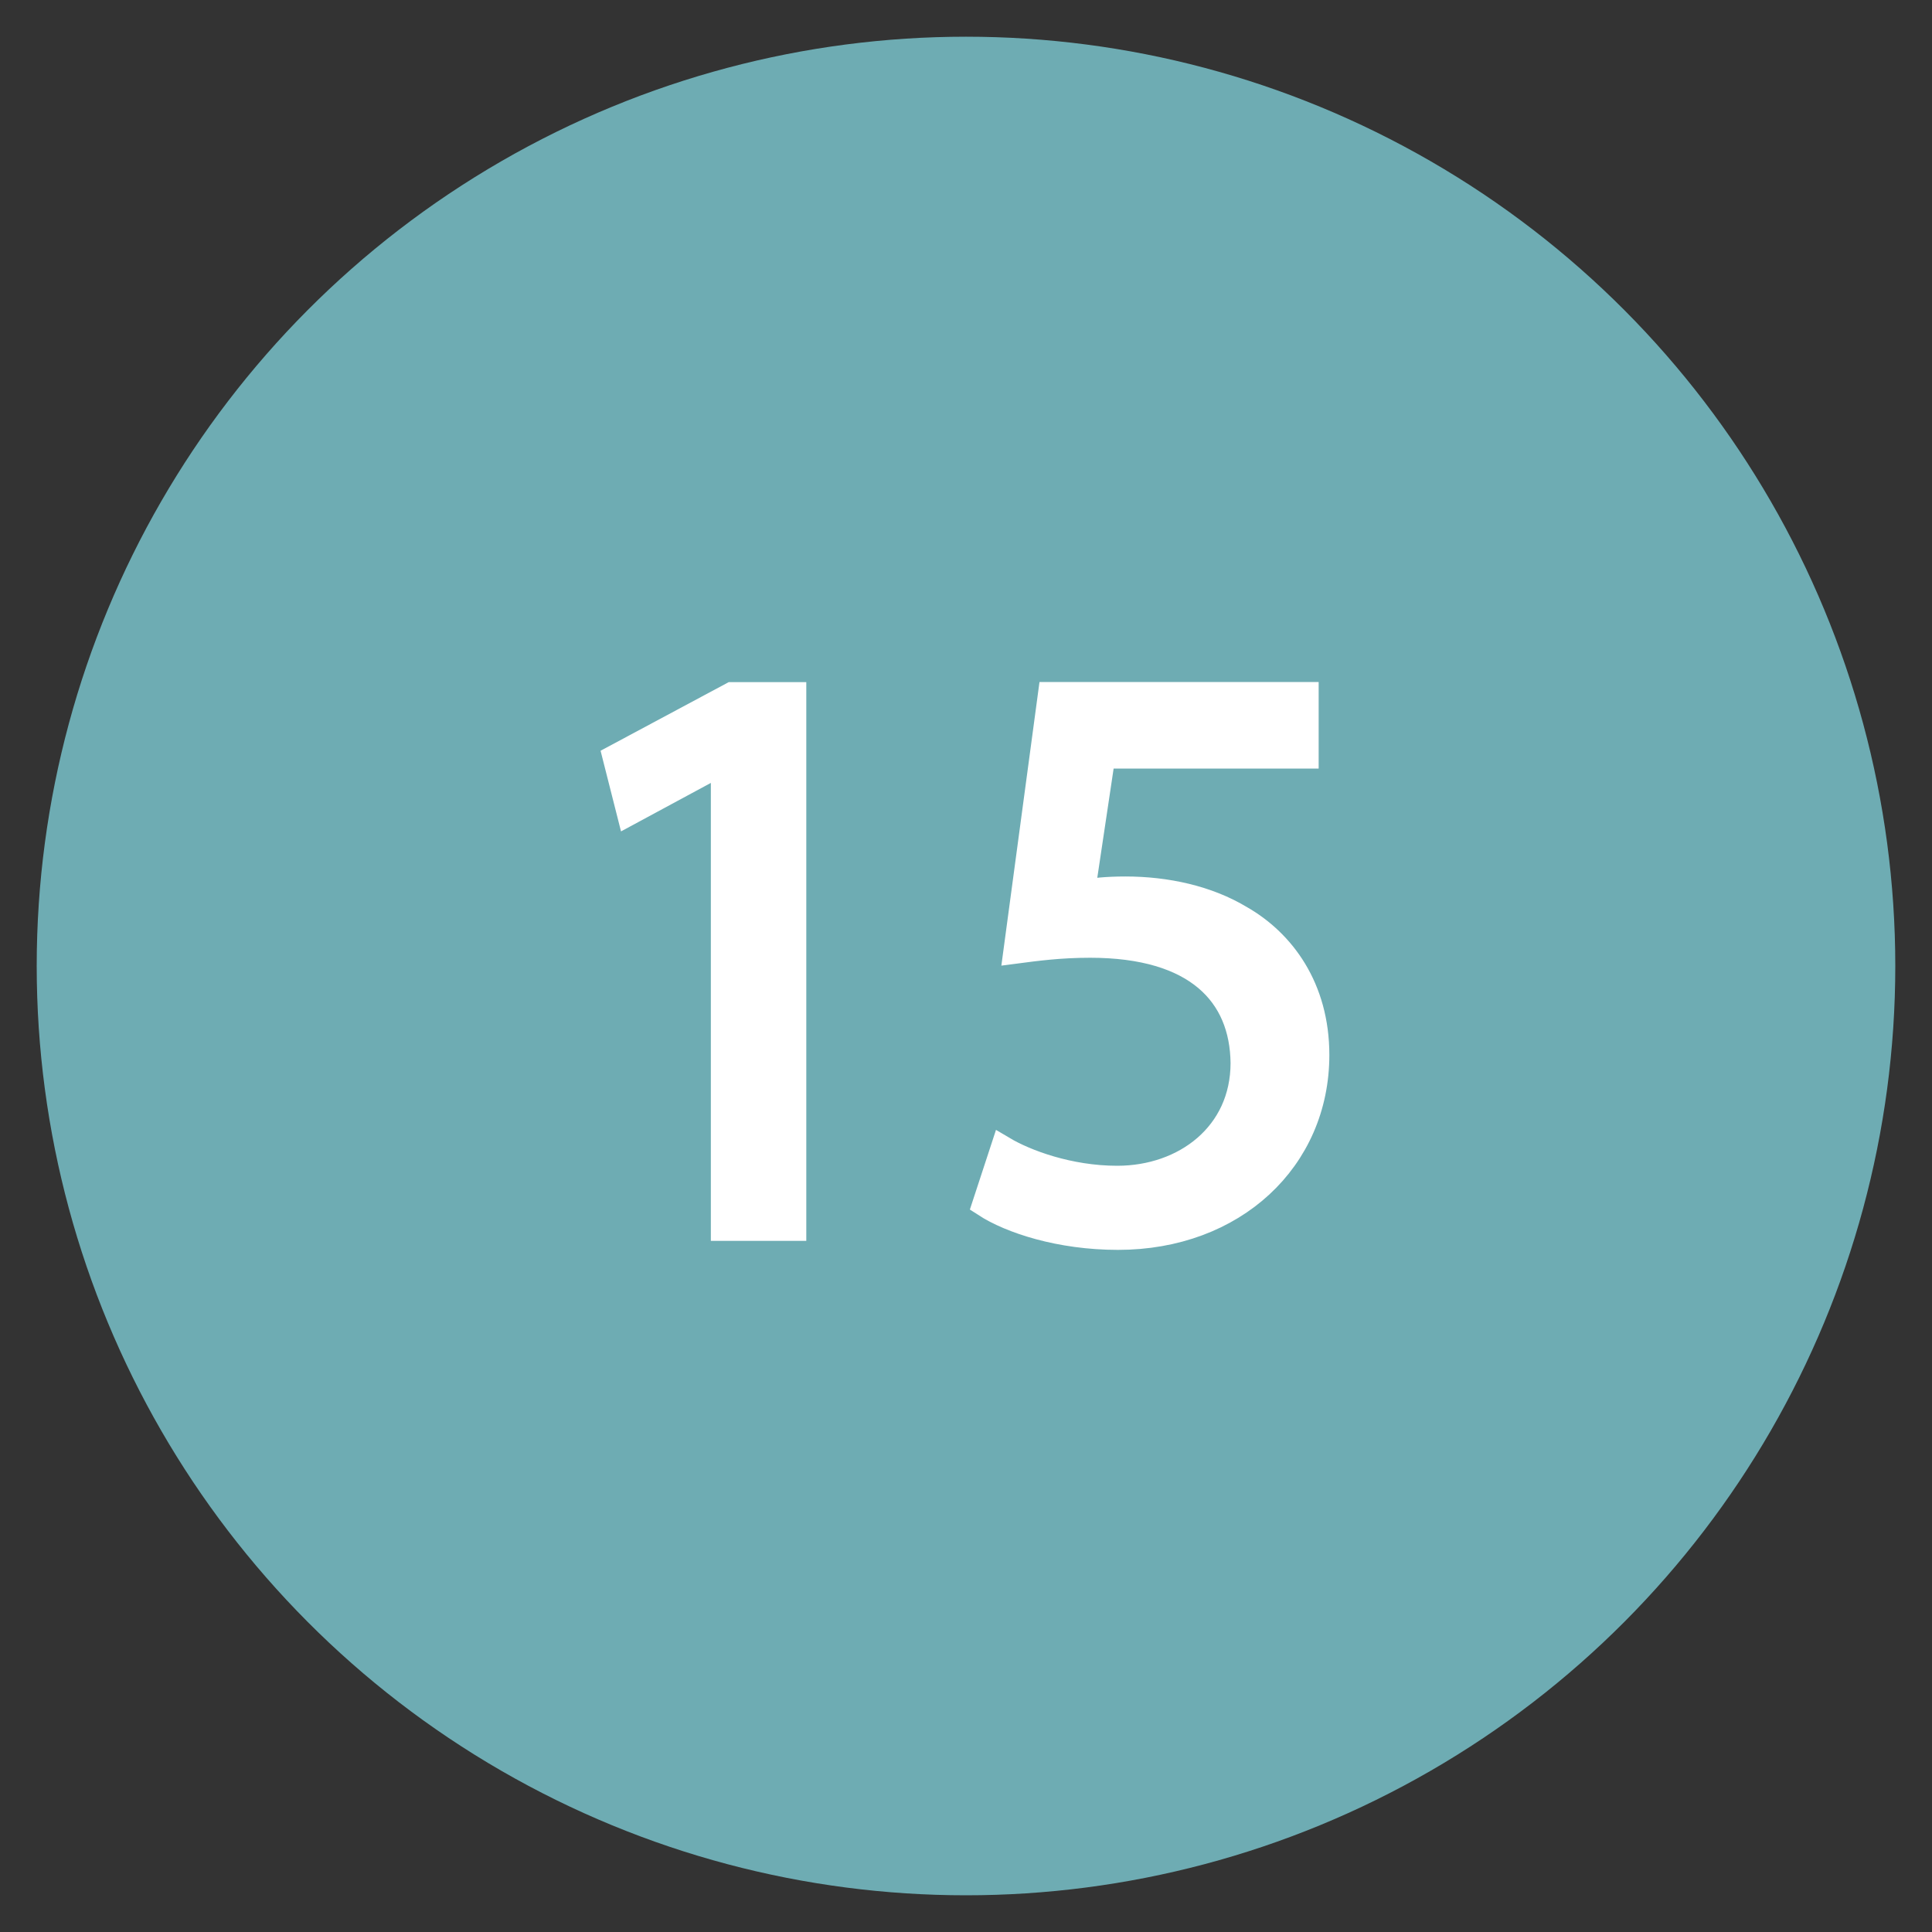
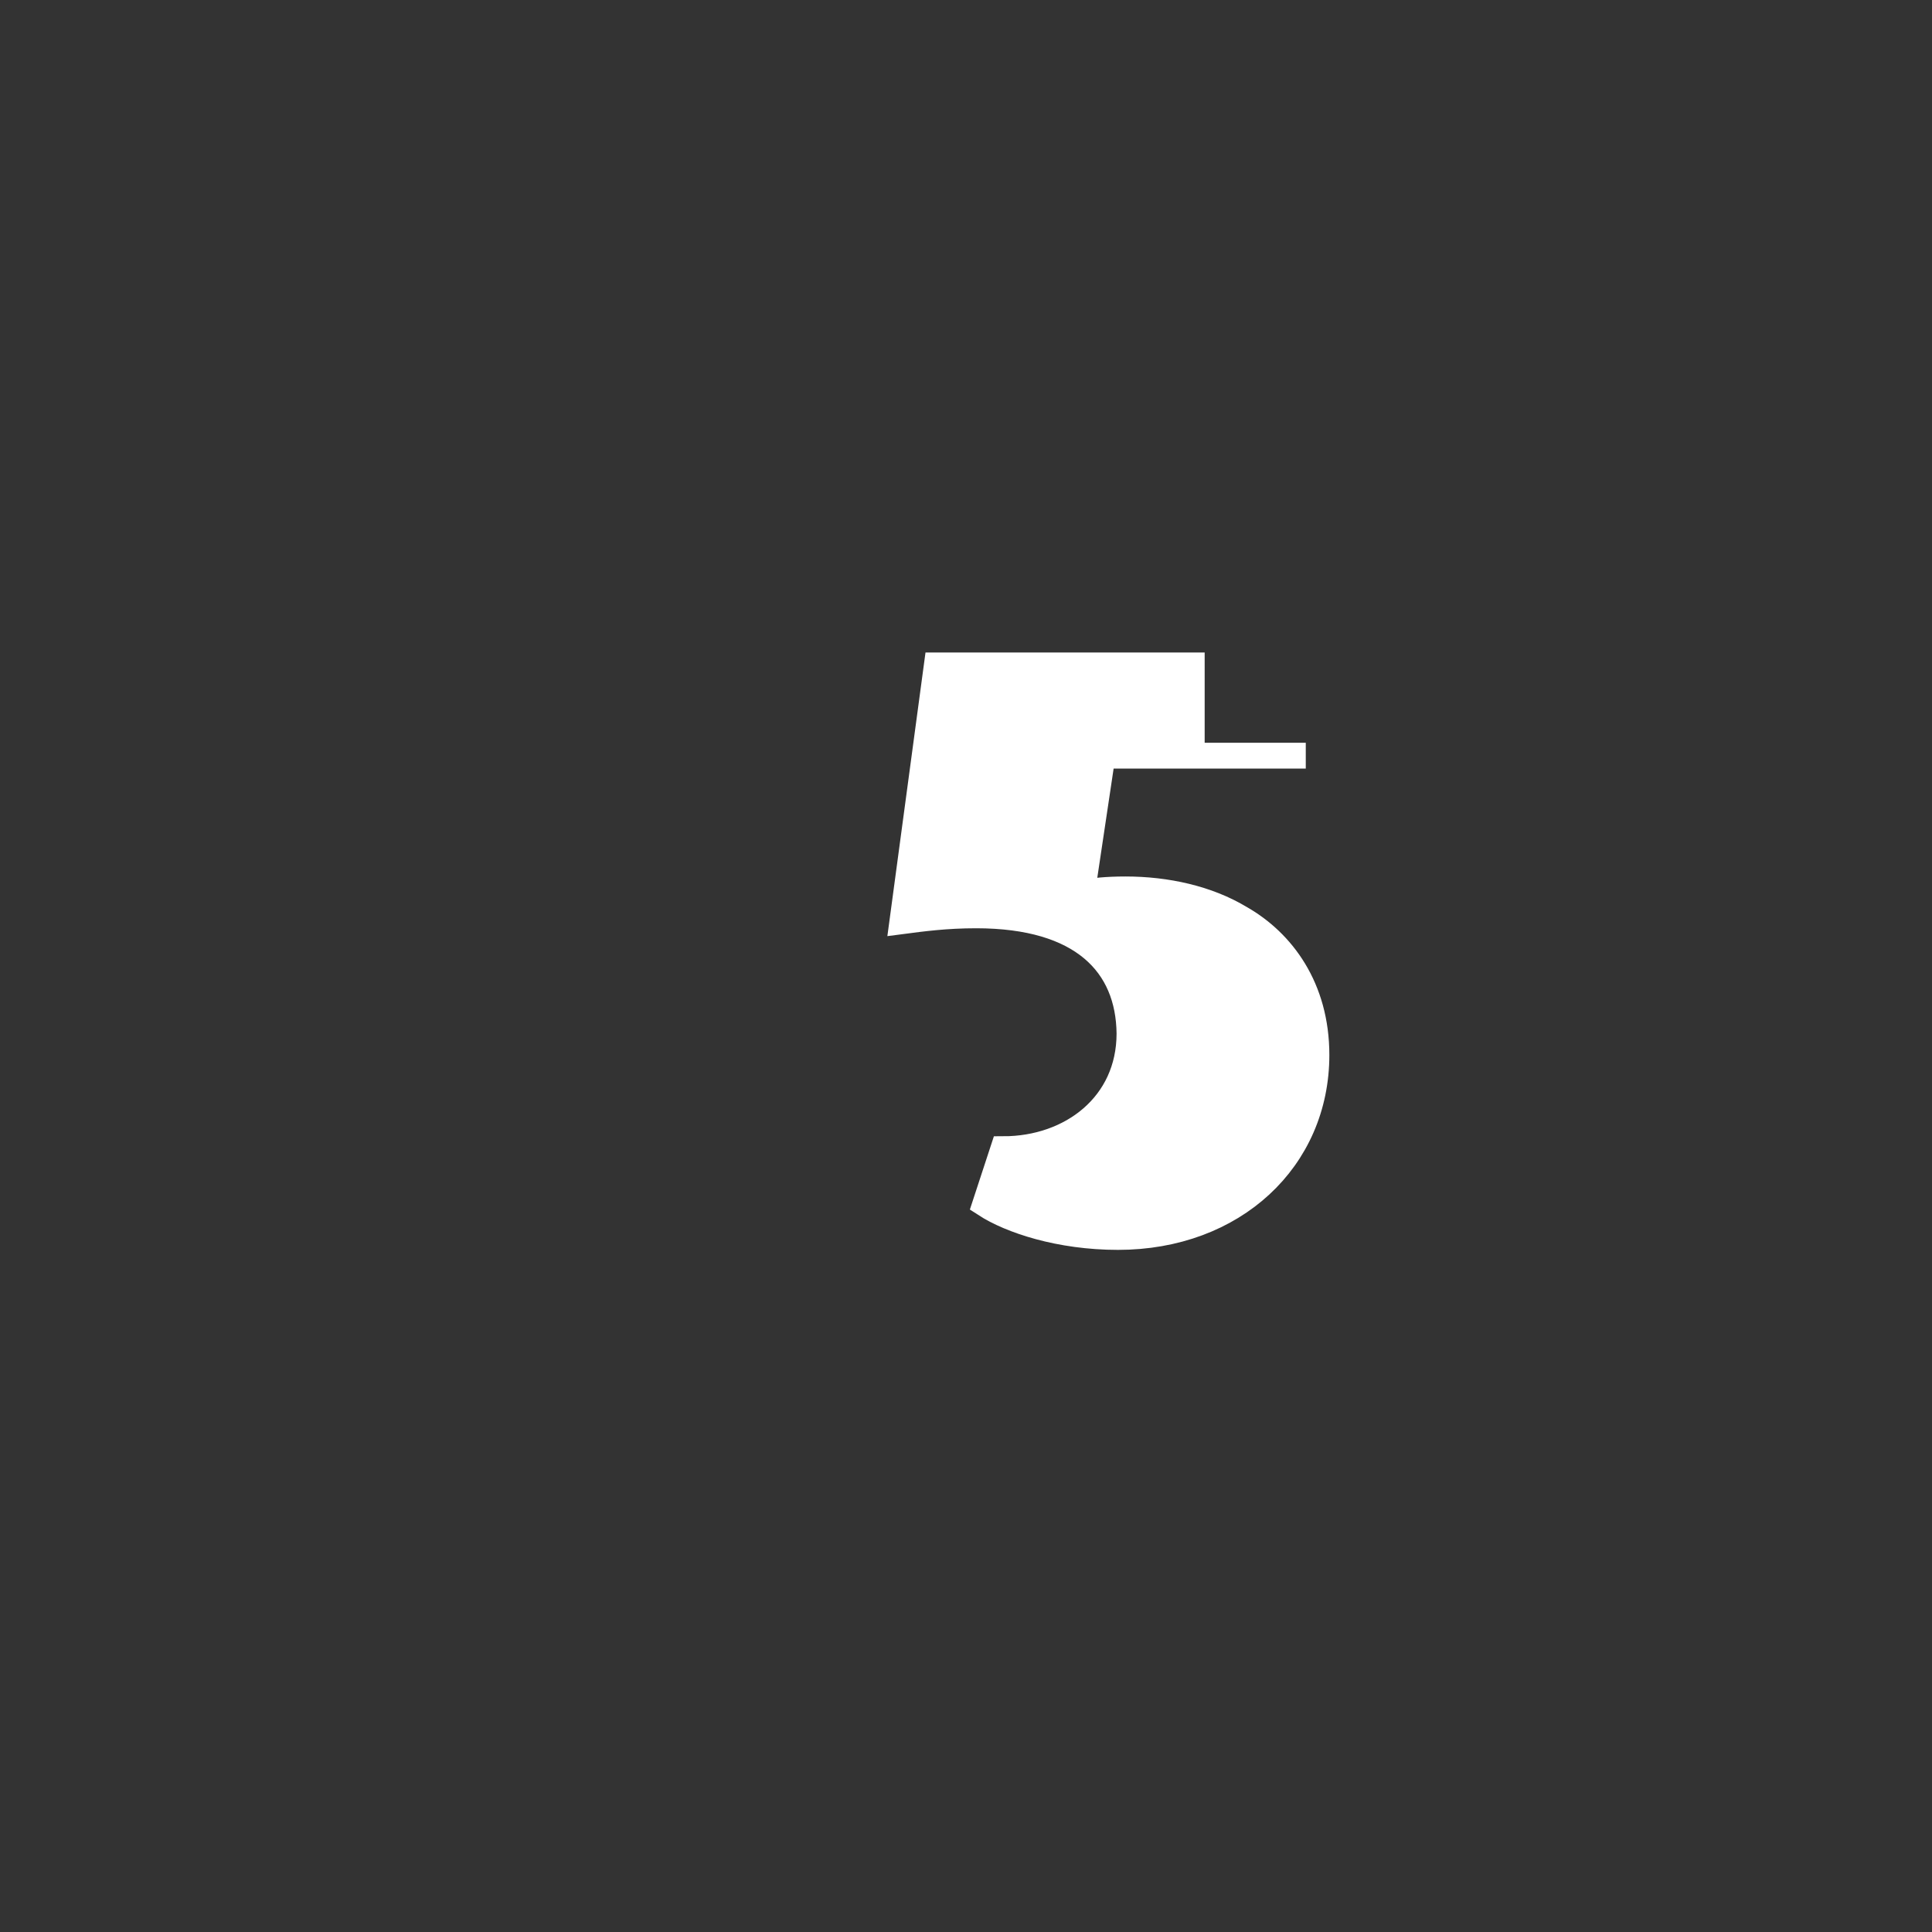
<svg xmlns="http://www.w3.org/2000/svg" version="1.1" id="Слой_1" x="0px" y="0px" viewBox="0 0 150 150" style="enable-background:new 0 0 150 150;" xml:space="preserve">
  <rect x="0" y="0" width="150" height="150" fill="#333333" stroke="none" />
  <style type="text/css">
	.st0{fill:#6EACB3;}
	.st1{fill:#FFFFFF;stroke:#FFFFFF;stroke-width:2;stroke-miterlimit:10;}
</style>
-   <circle class="st0" cx="75" cy="75" r="72.15" />
  <g>
-     <path class="st1" d="M56.19,59.18h-0.13l-7.19,3.88l-1.08-4.26l9.04-4.84h4.77v41.38h-5.41V59.18z" />
-     <path class="st1" d="M101.38,58.67H85.6L84.01,69.3c0.96-0.13,1.85-0.25,3.37-0.25c3.18,0,6.37,0.7,8.91,2.23   c3.25,1.85,5.92,5.41,5.92,10.63c0,8.08-6.43,14.13-15.41,14.13c-4.52,0-8.34-1.27-10.31-2.55l1.4-4.27   c1.72,1.02,5.09,2.29,8.85,2.29c5.28,0,9.8-3.44,9.8-8.98c-0.06-5.35-3.63-9.17-11.9-9.17c-2.36,0-4.2,0.25-5.73,0.45l2.67-19.86   h19.8V58.67z" />
+     <path class="st1" d="M101.38,58.67H85.6L84.01,69.3c0.96-0.13,1.85-0.25,3.37-0.25c3.18,0,6.37,0.7,8.91,2.23   c3.25,1.85,5.92,5.41,5.92,10.63c0,8.08-6.43,14.13-15.41,14.13c-4.52,0-8.34-1.27-10.31-2.55l1.4-4.27   c5.28,0,9.8-3.44,9.8-8.98c-0.06-5.35-3.63-9.17-11.9-9.17c-2.36,0-4.2,0.25-5.73,0.45l2.67-19.86   h19.8V58.67z" />
  </g>
</svg>